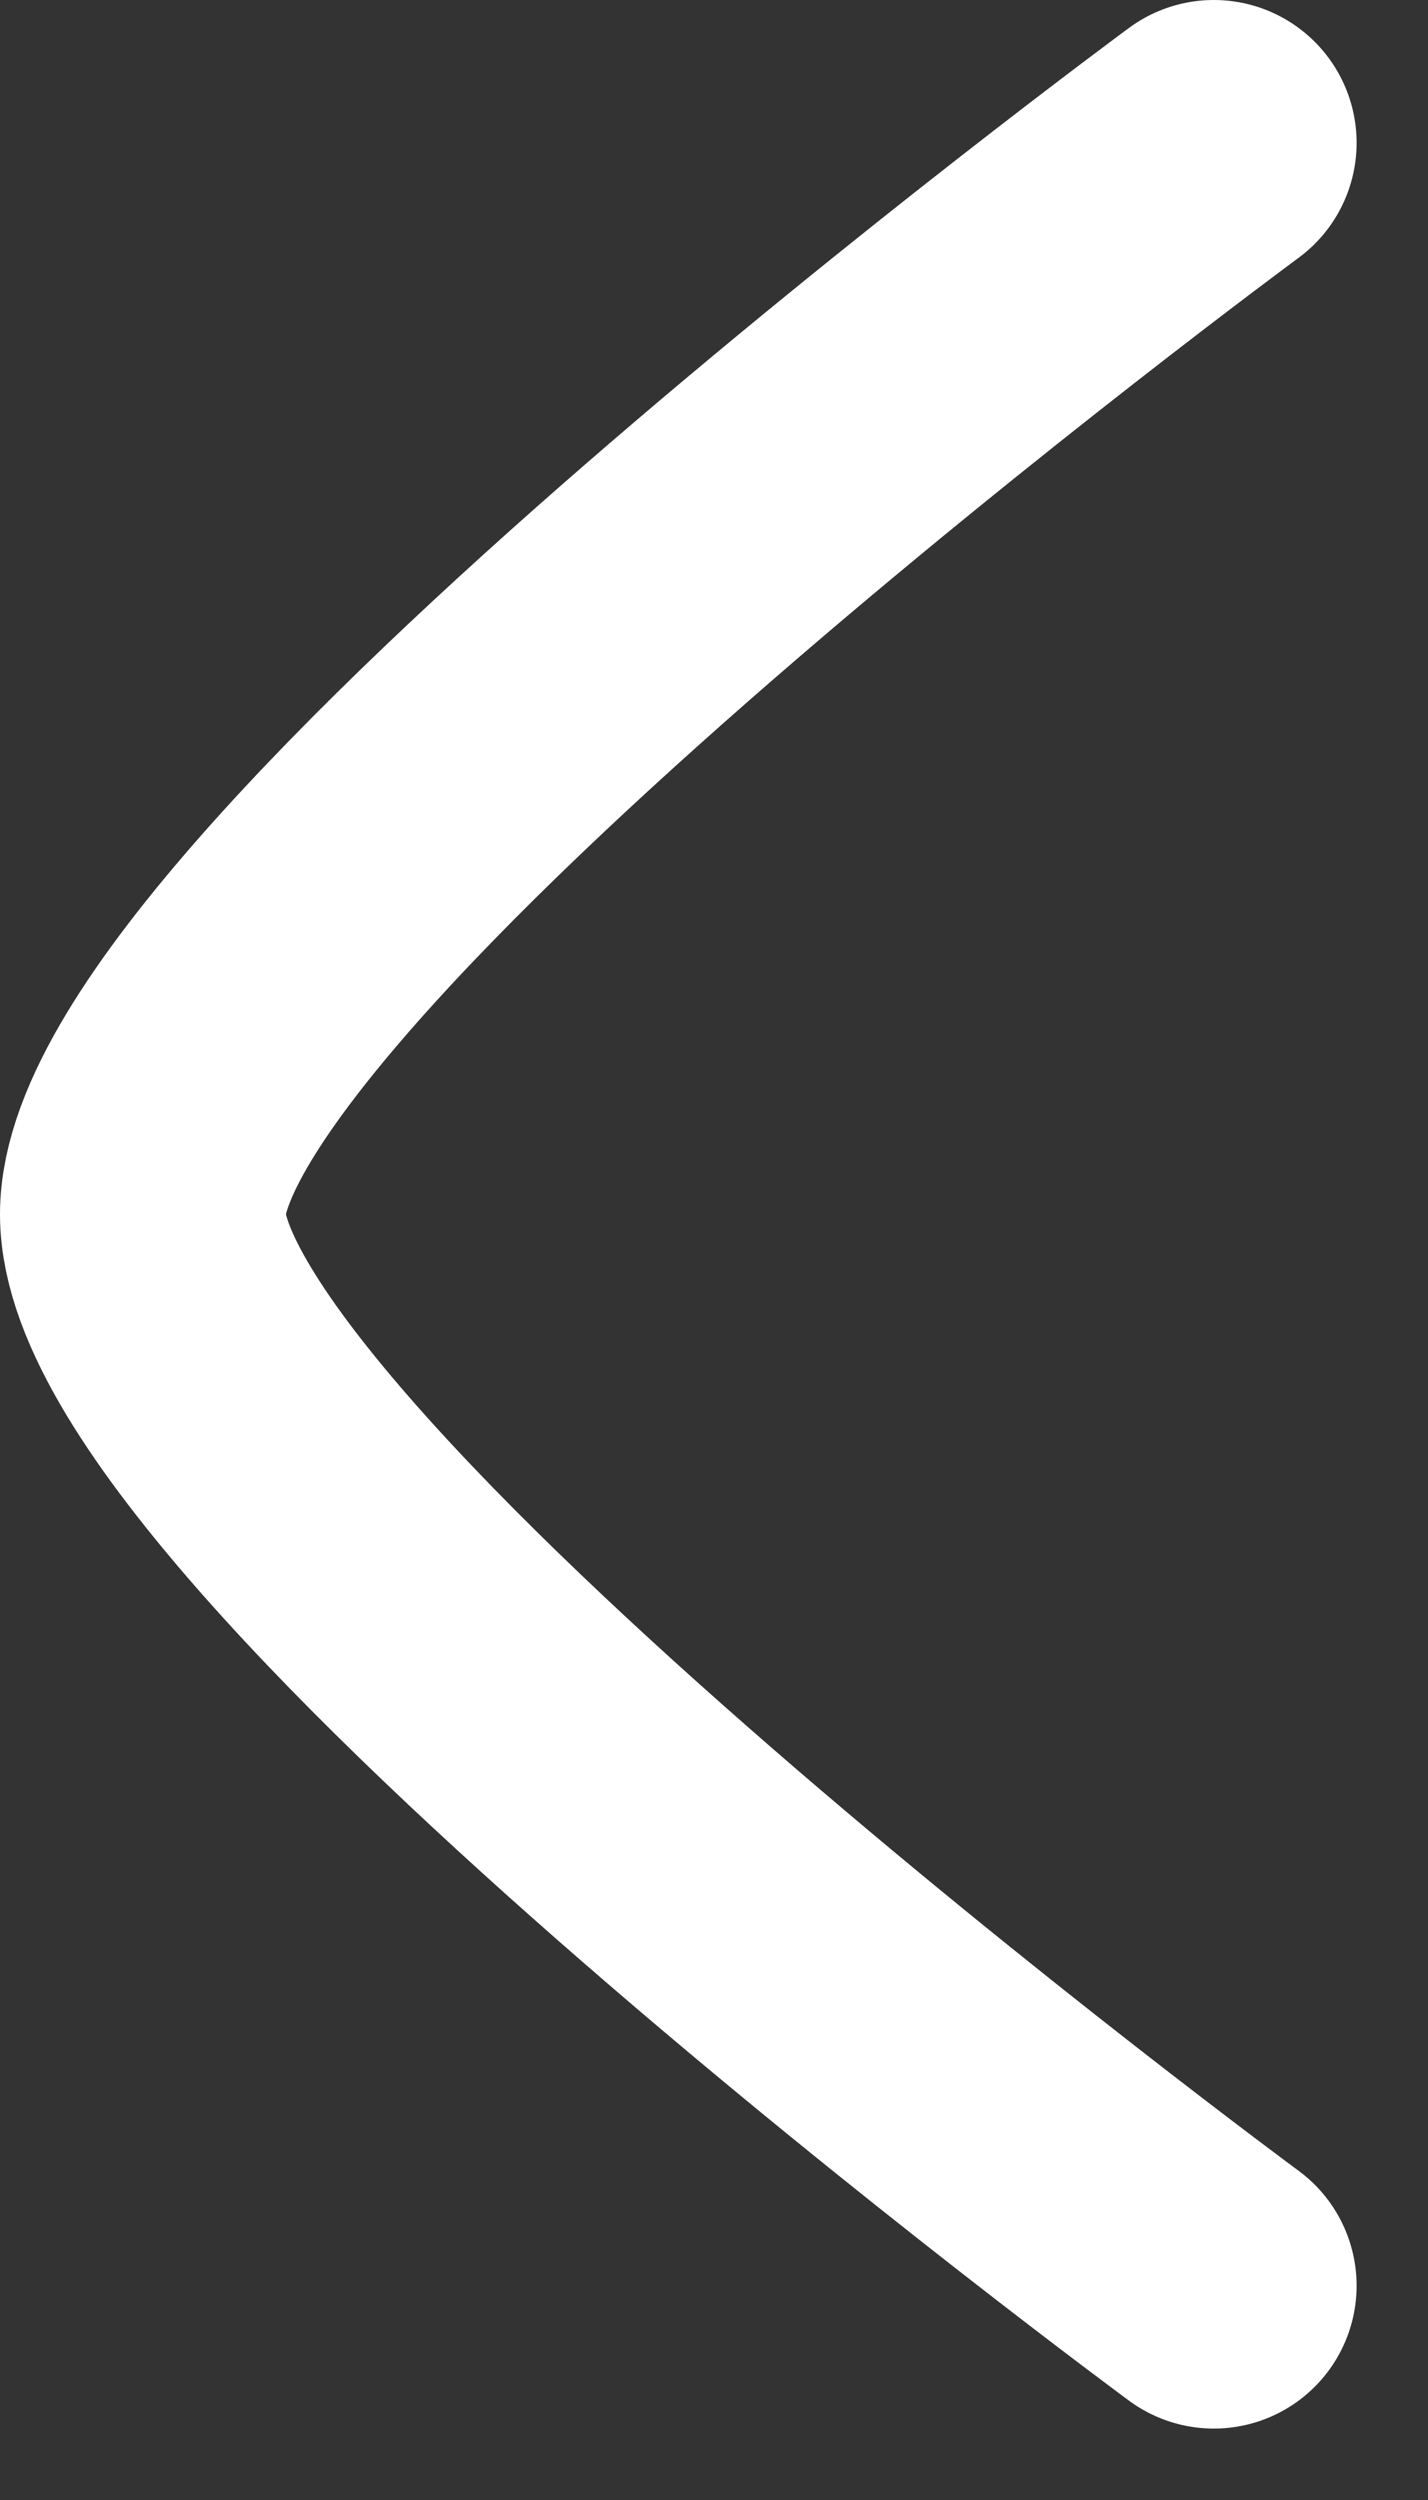
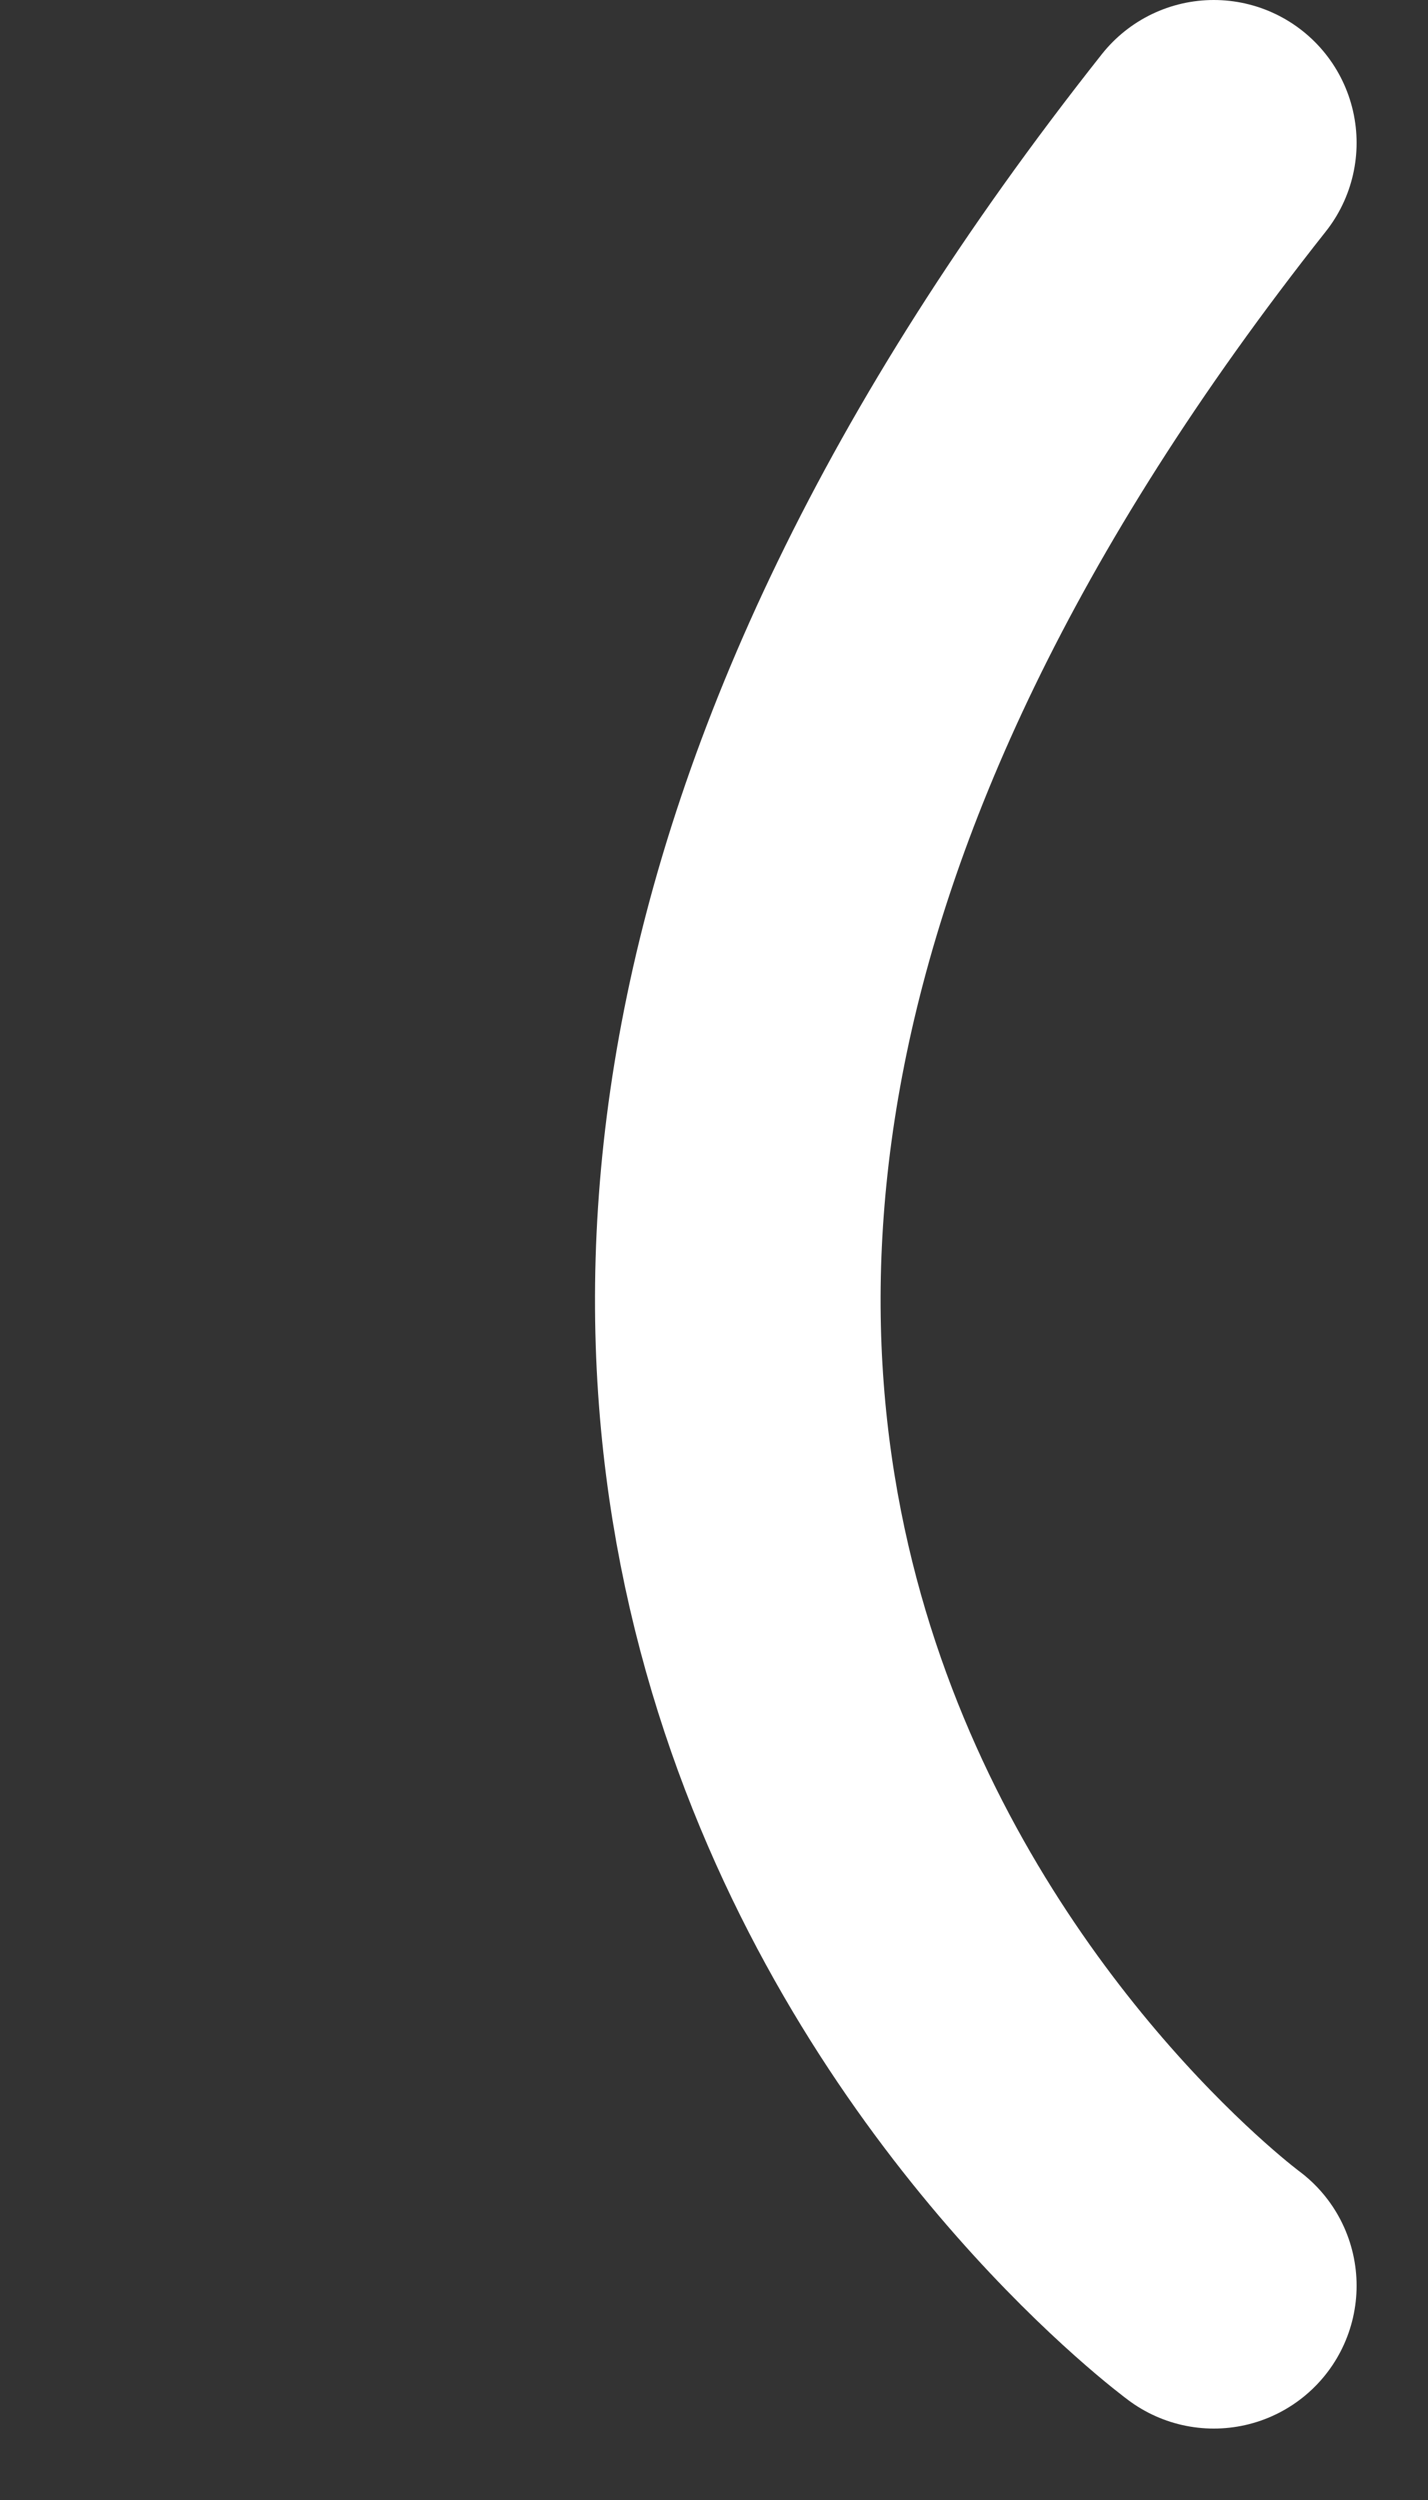
<svg xmlns="http://www.w3.org/2000/svg" width="8" height="14" viewBox="0 0 8 14" fill="none">
  <rect x="0" y="0" width="8" height="14" fill="#333333" stroke="none" />
-   <path d="M6.8 0.8C6.8 0.8 0.8 5.219 0.8 6.8C0.8 8.381 6.8 12.8 6.8 12.8" stroke="white" stroke-width="1.6" stroke-linecap="round" stroke-linejoin="round" />
+   <path d="M6.8 0.8C0.8 8.381 6.8 12.8 6.8 12.8" stroke="white" stroke-width="1.6" stroke-linecap="round" stroke-linejoin="round" />
</svg>